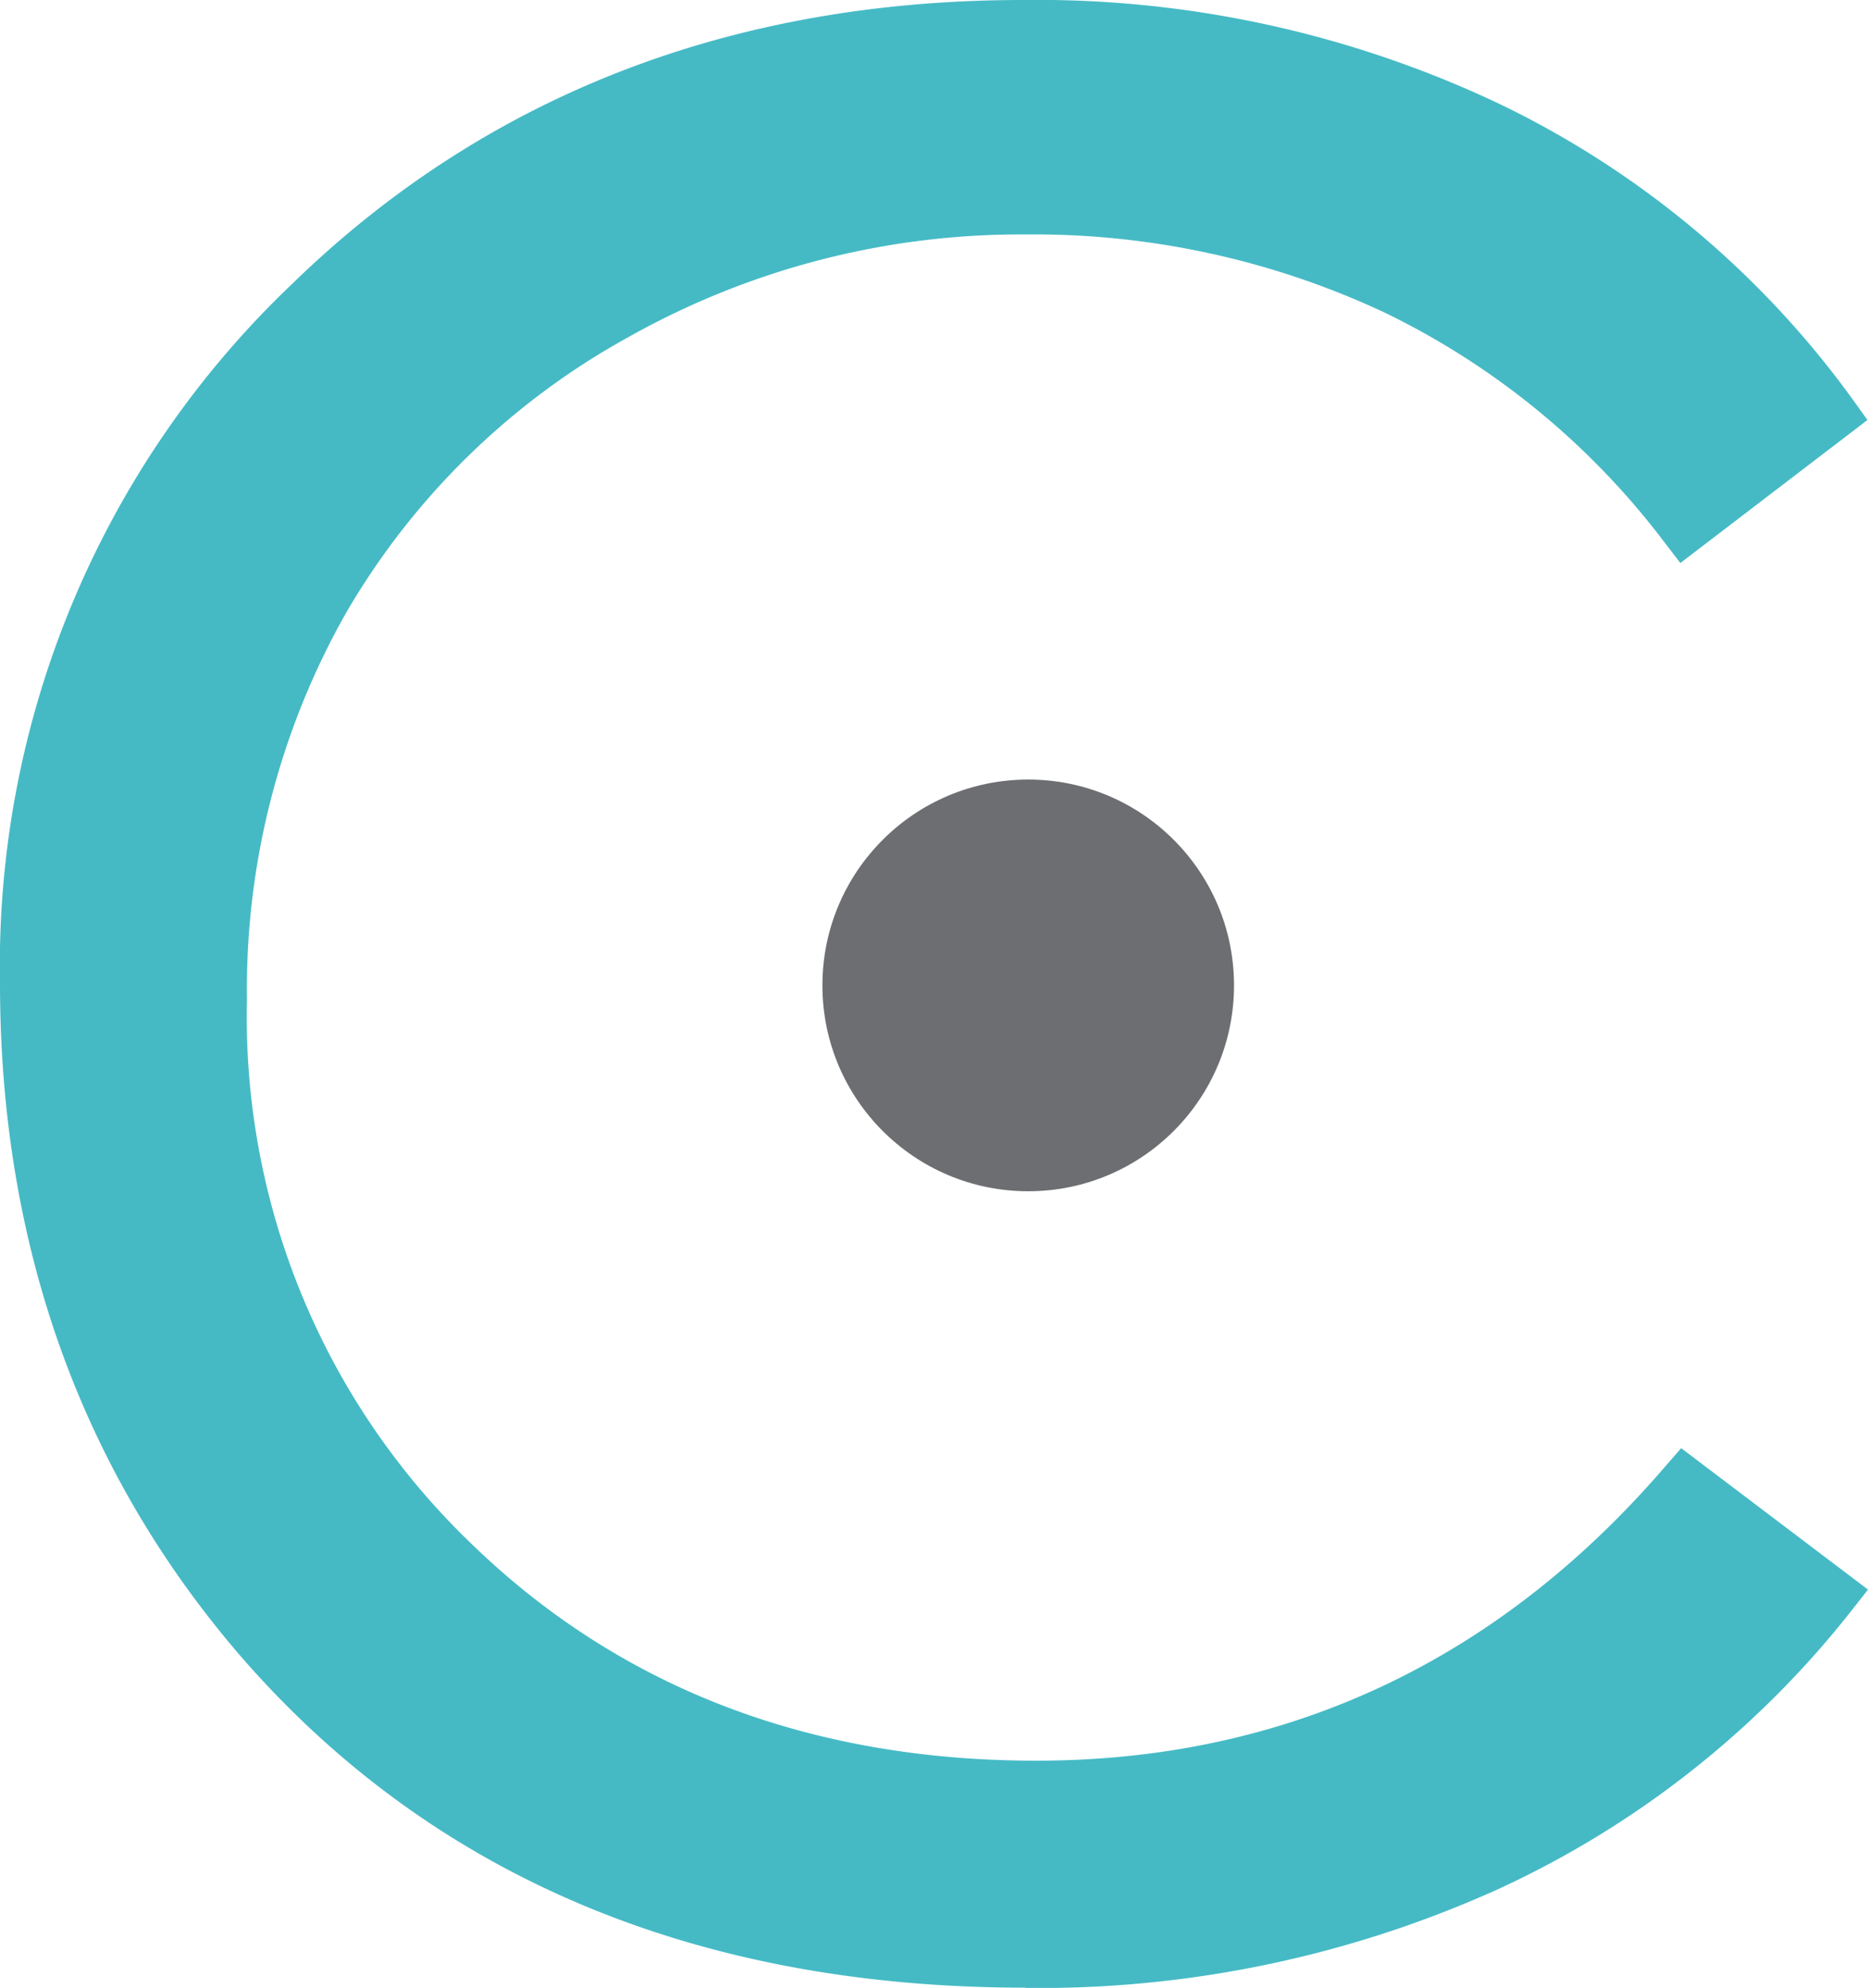
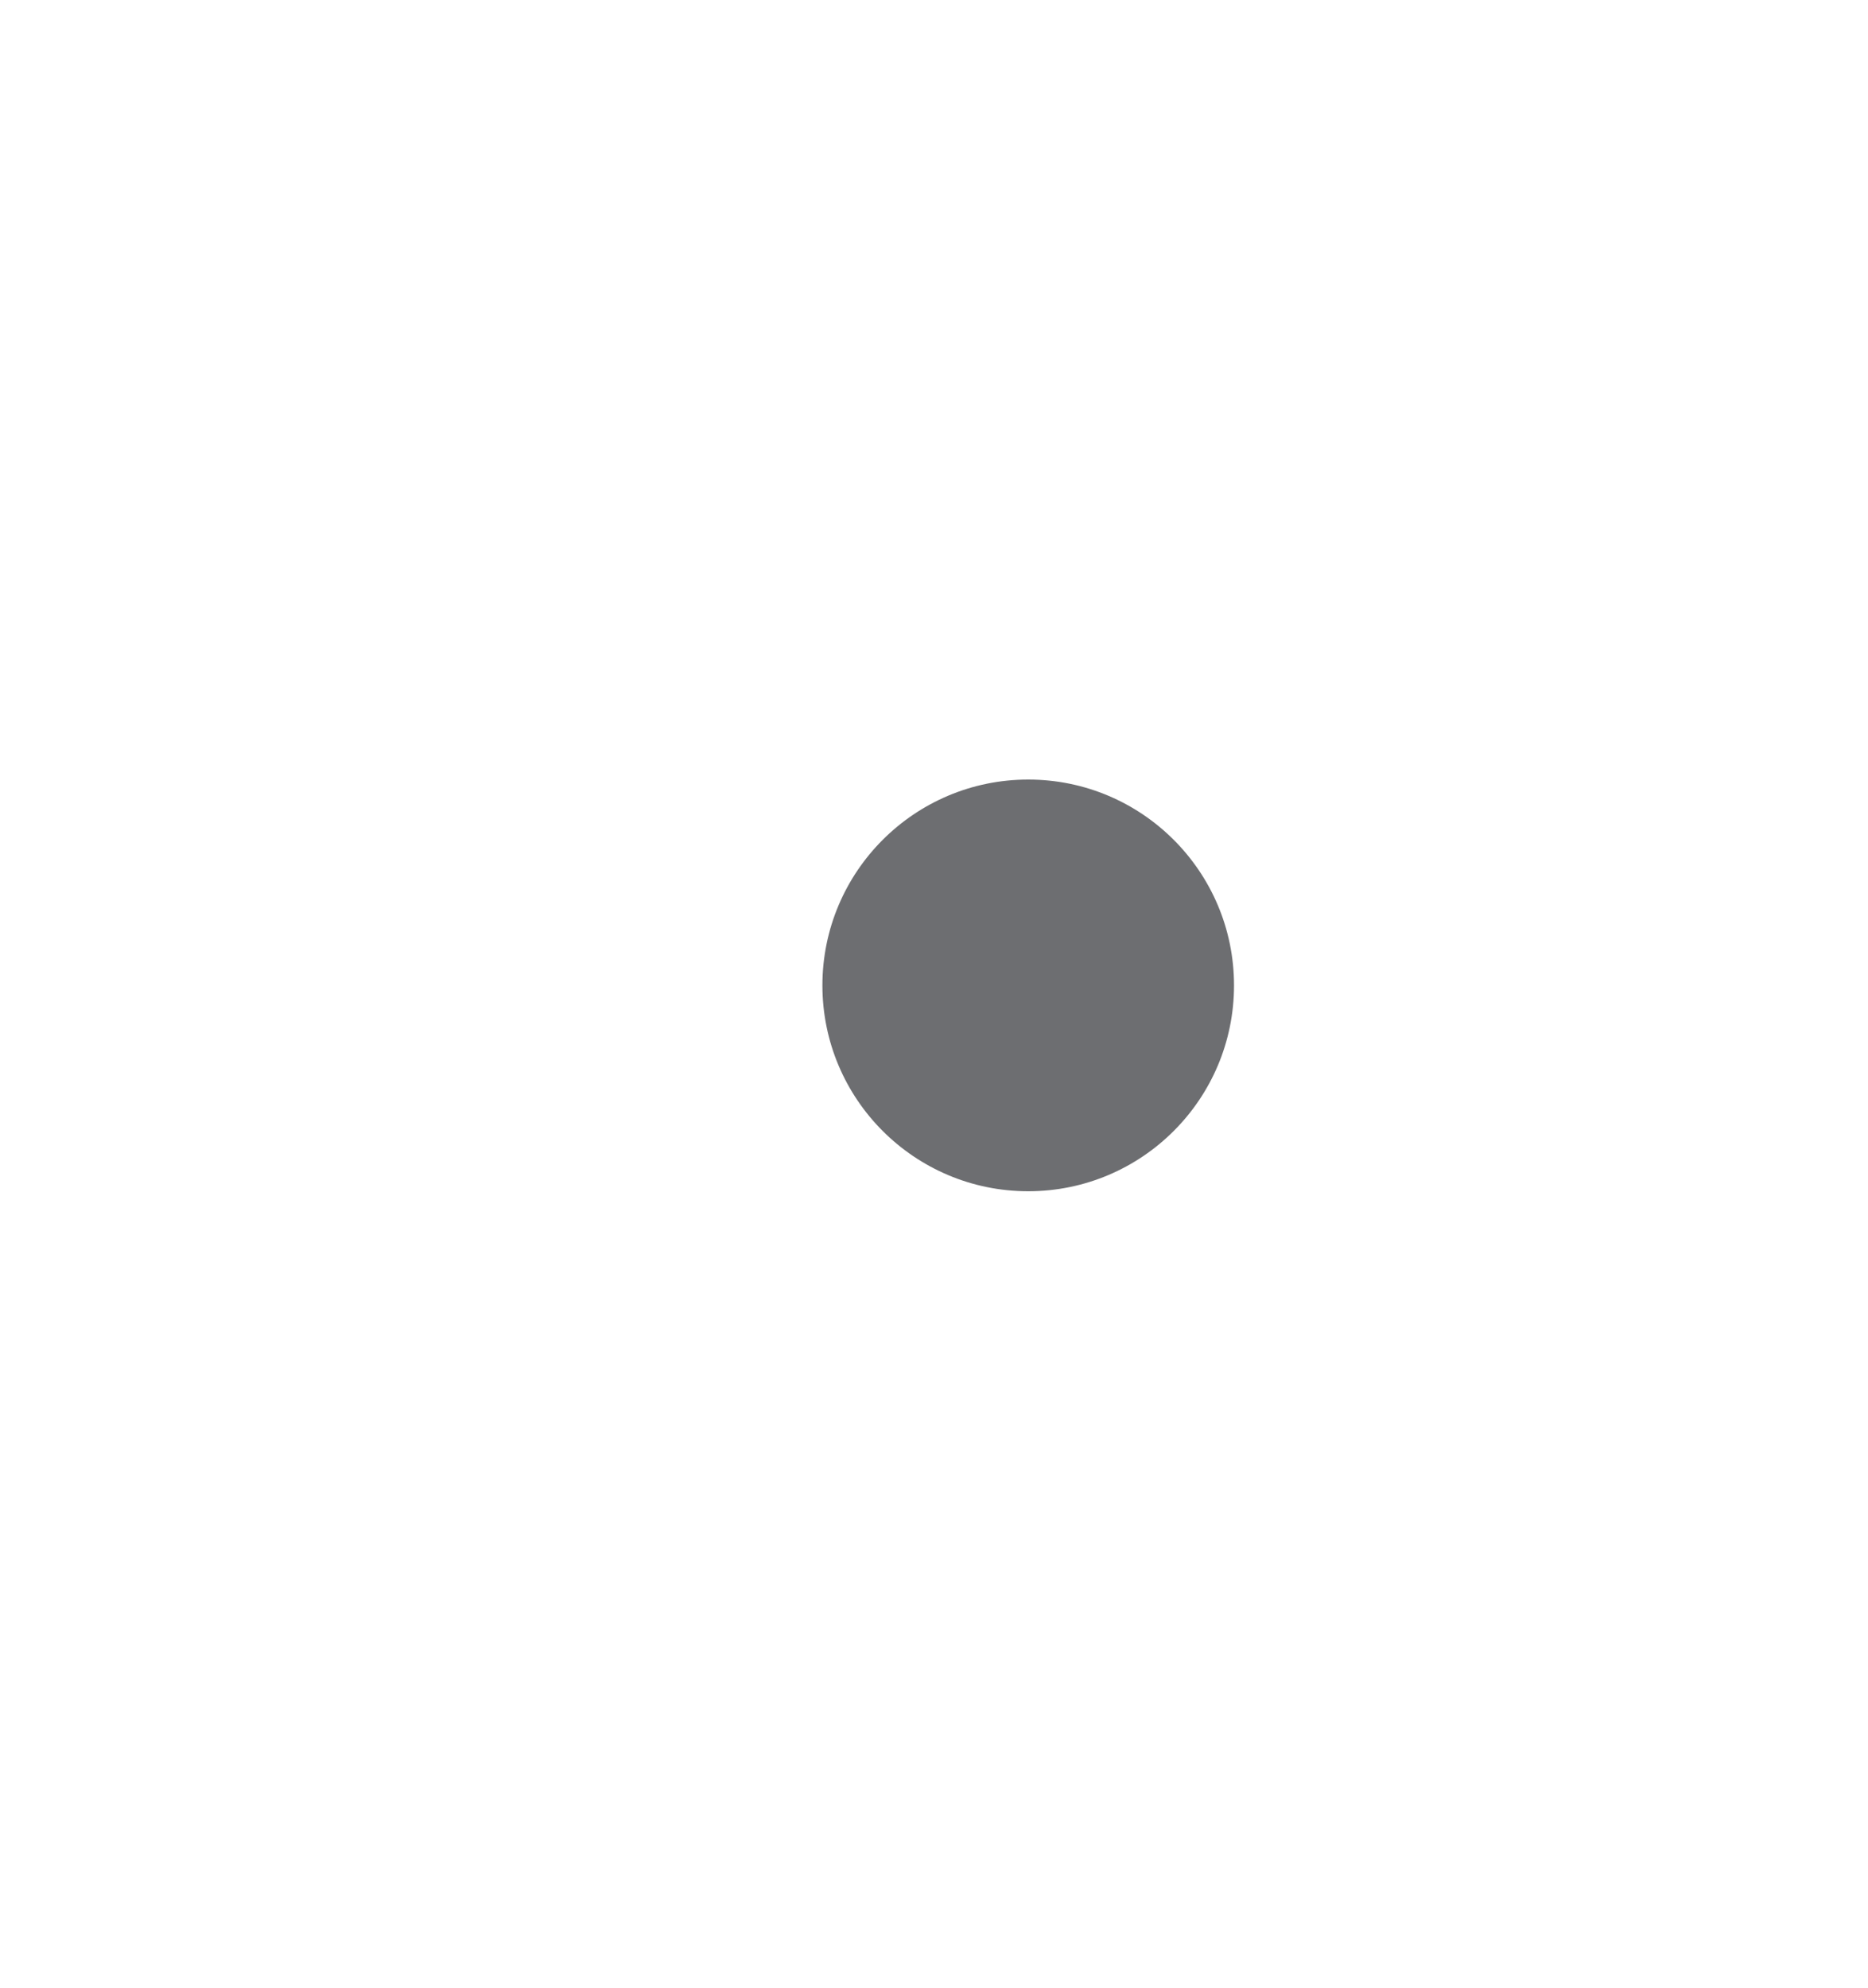
<svg xmlns="http://www.w3.org/2000/svg" width="69.89" height="74.36" viewBox="0 0 69.89 74.36">
  <g id="Group_12" data-name="Group 12" transform="translate(-144.56)">
-     <path id="Path_20" data-name="Path 20" d="M182.91,74.36a41.665,41.665,0,0,0,17.67-3.68,35.879,35.879,0,0,0,13.25-10.43l.62-.79-6.99-5.29-.61.7c-6.28,7.29-14.2,10.99-23.52,10.99-8.49,0-15.61-2.74-21.17-8.15a27.308,27.308,0,0,1-8.36-20.32,28.545,28.545,0,0,1,3.74-14.52A27.633,27.633,0,0,1,168.09,12.6a29.92,29.92,0,0,1,14.82-3.83,30.913,30.913,0,0,1,13.45,2.92,28.908,28.908,0,0,1,10.47,8.59l.6.78,7-5.35-.56-.78A35.083,35.083,0,0,0,200.73,3.92,40.337,40.337,0,0,0,182.83,0c-10.89,0-20.09,3.57-27.33,10.61a35.185,35.185,0,0,0-10.94,26.17c0,9.79,3.04,18.26,9.02,25.19,7.14,8.21,17.02,12.38,29.34,12.38l-.01.01Z" fill="#45bac5" />
    <circle id="Ellipse_2" data-name="Ellipse 2" cx="7.7" cy="7.7" r="7.7" transform="translate(175.33 29.16)" fill="#6d6e71" />
  </g>
</svg>